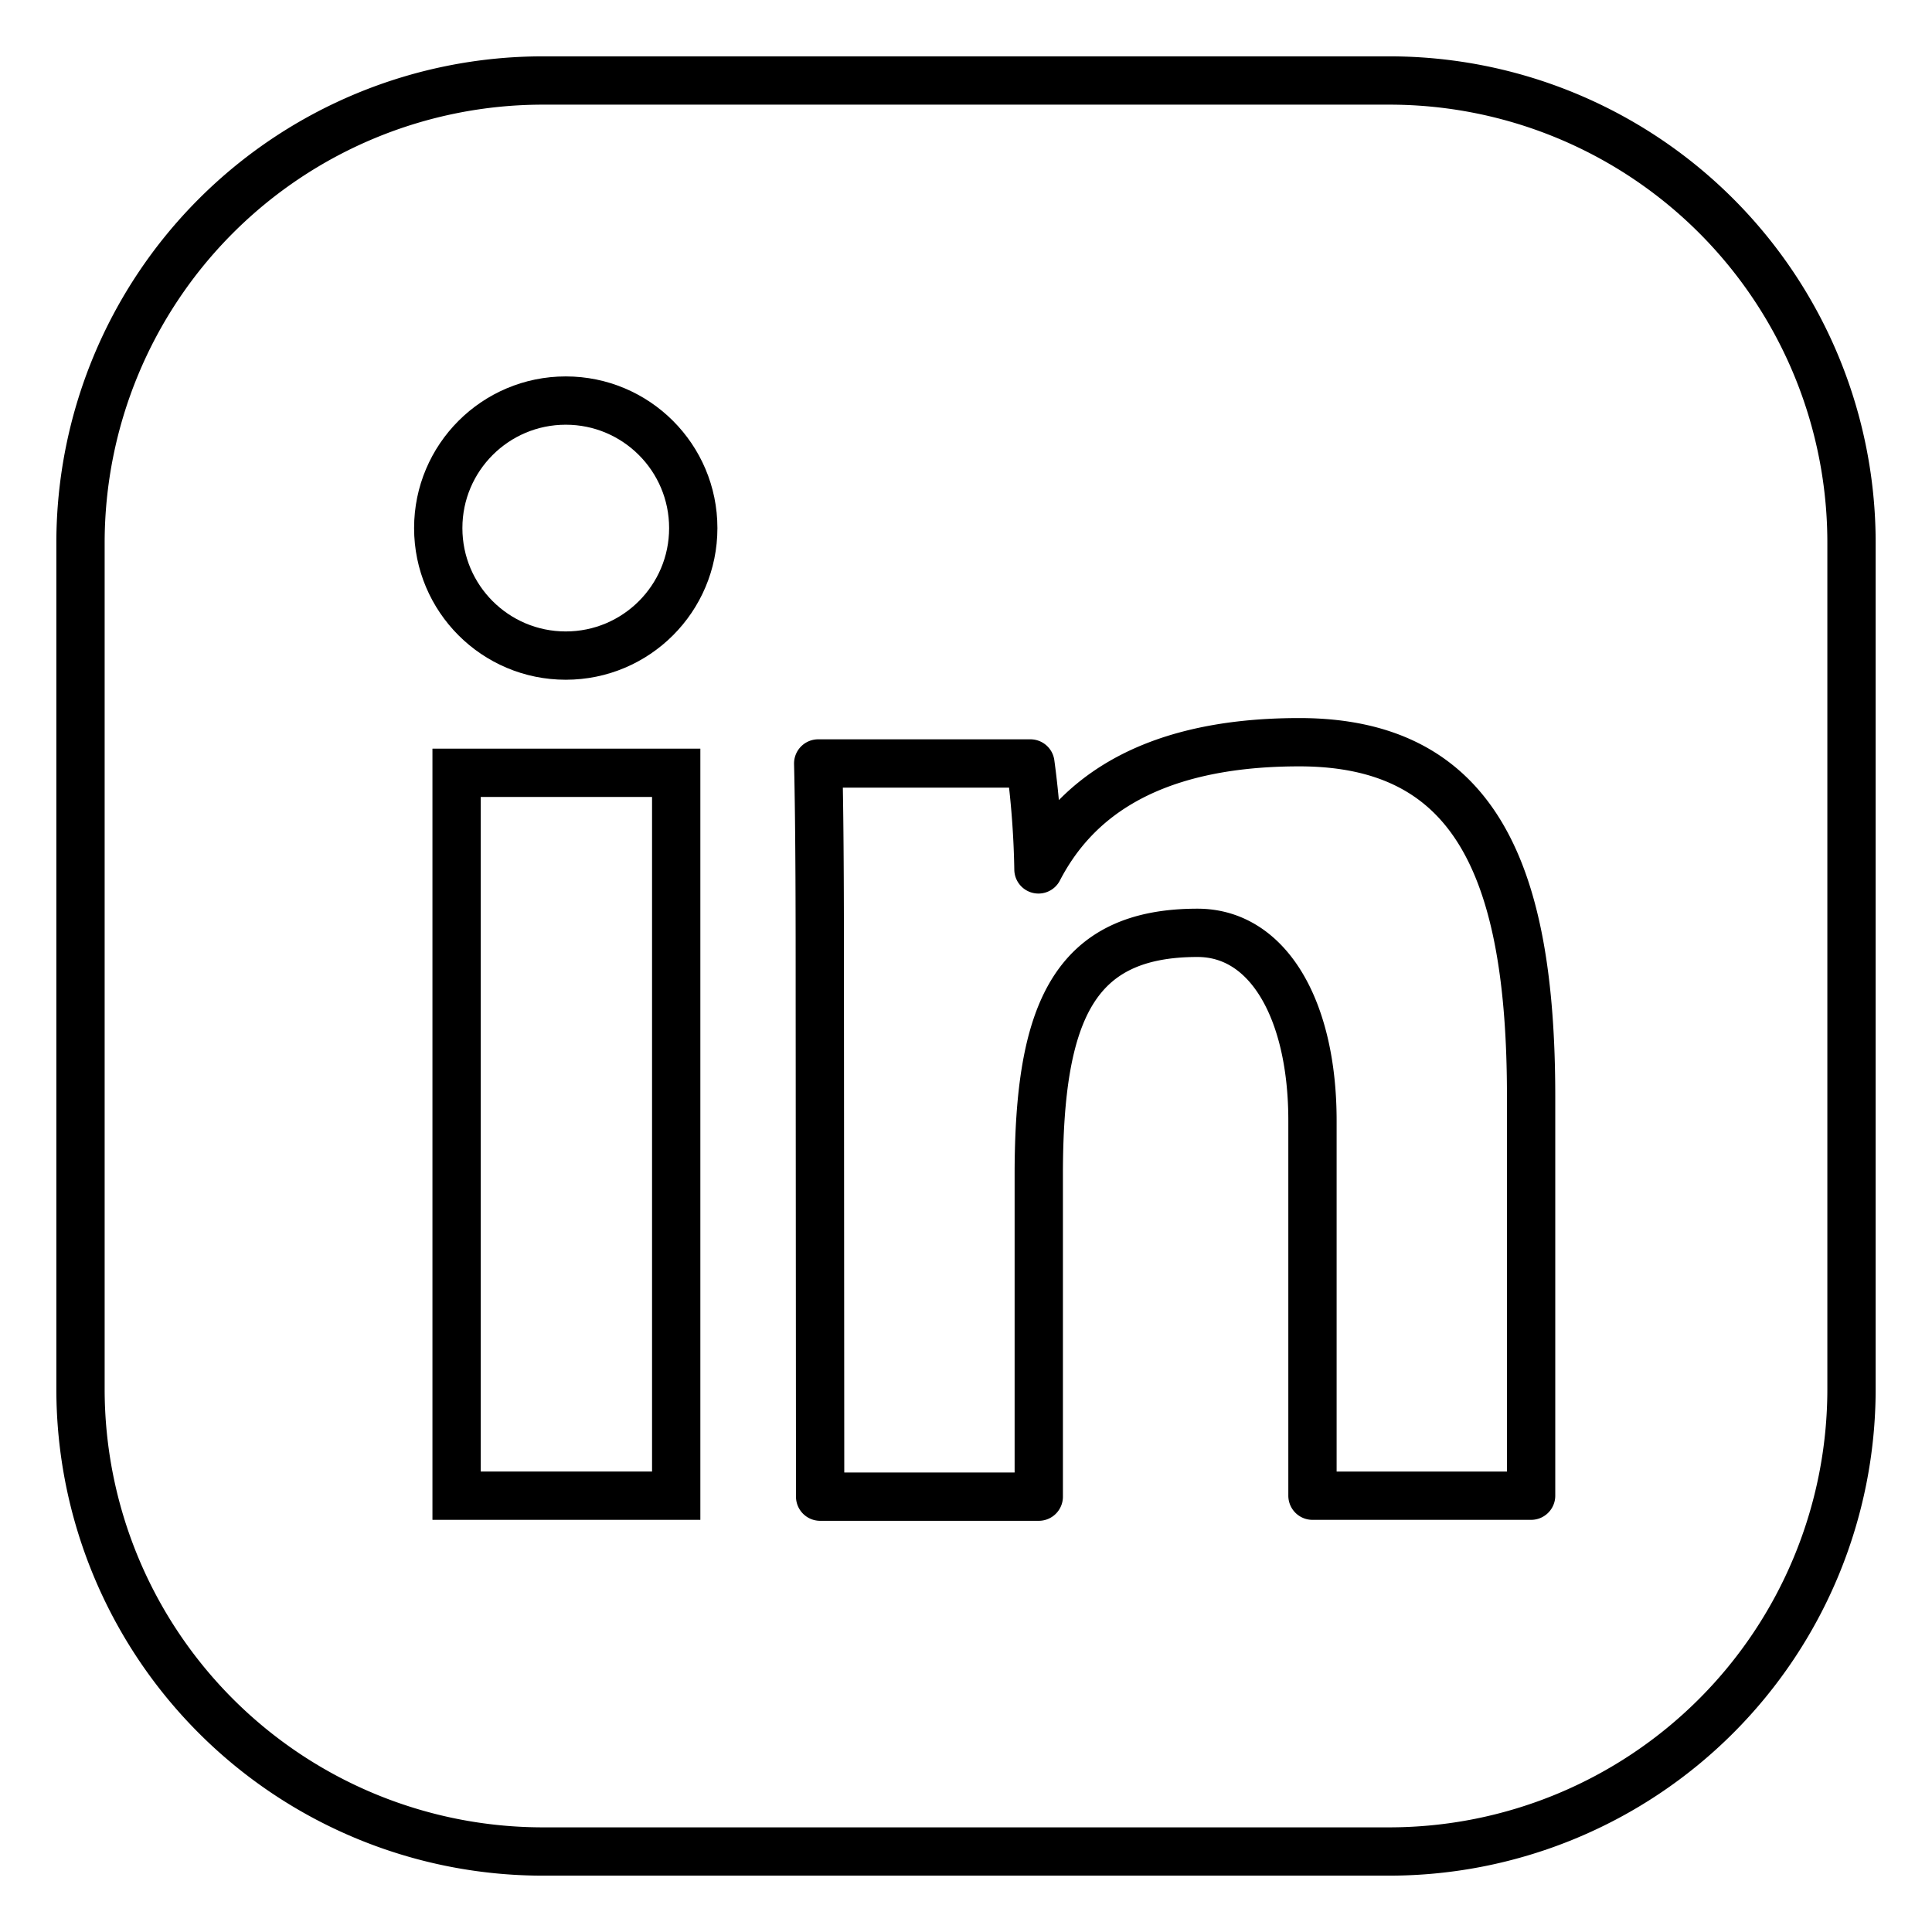
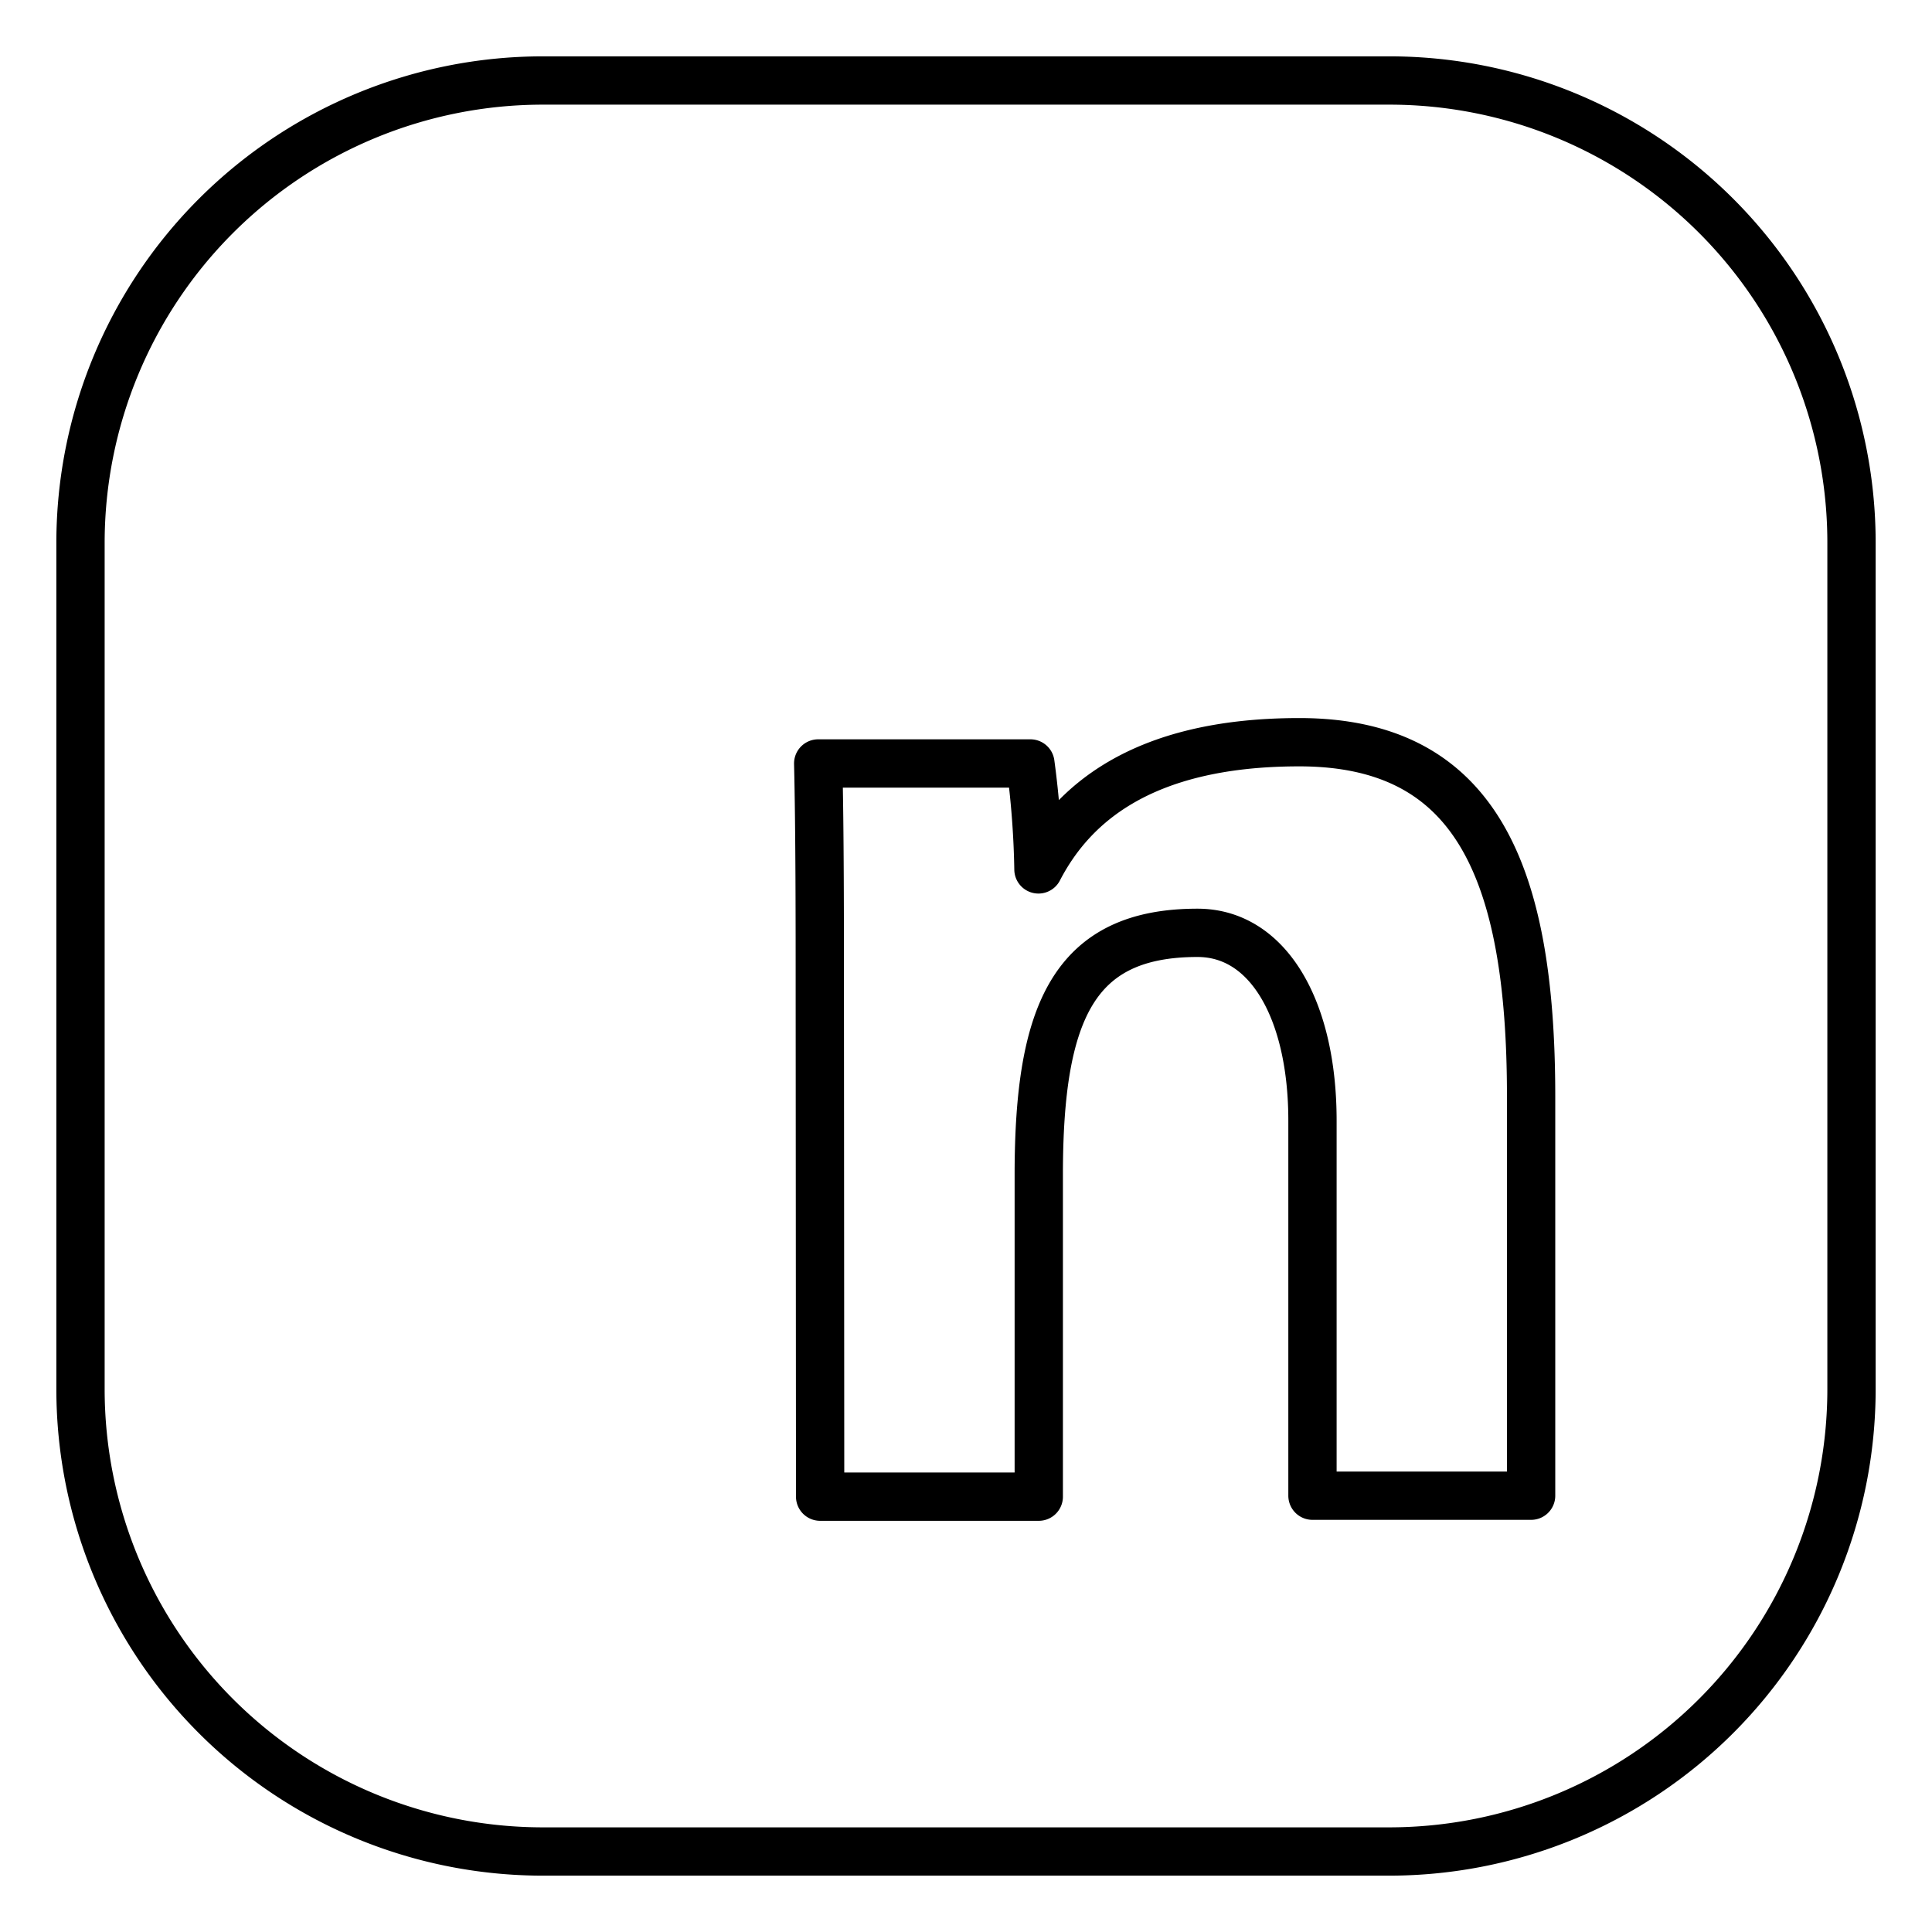
<svg xmlns="http://www.w3.org/2000/svg" id="Ebene_1" data-name="Ebene 1" viewBox="0 0 60 60">
  <defs>
    <style>.cls-1,.cls-2{fill:none;stroke:#000;stroke-width:1.5px;}.cls-1{stroke-miterlimit:10;}.cls-2{stroke-linejoin:round;}</style>
  </defs>
  <g id="Gruppe_121" data-name="Gruppe 121">
    <path id="Rechteck_94" data-name="Rechteck 94" class="cls-1" d="M16.86,2.5H43.14A14.35,14.35,0,0,1,57.5,16.85h0V43.14A14.36,14.36,0,0,1,43.14,57.5H16.86A14.36,14.36,0,0,1,2.5,43.14h0V16.86A14.36,14.36,0,0,1,16.86,2.5Z" />
    <g id="Gruppe_117" data-name="Gruppe 117">
-       <path id="Pfad_780" data-name="Pfad 780" class="cls-1" d="M14.18,24H21V46.45H14.18Z" />
      <path id="Pfad_781" data-name="Pfad 781" class="cls-2" d="M25.46,31c0-2.36,0-5.22-.05-7.29H32A27.87,27.87,0,0,1,32.25,27c1-1.93,3.11-3.95,8.1-3.95,5.43,0,7.2,3.93,7.2,11V46.45H40.76V34.8c0-3.42-1.36-5.83-3.57-5.83-3.83,0-4.93,2.44-4.93,7.51v10H25.47Z" />
-       <circle id="Ellipse_22" data-name="Ellipse 22" class="cls-1" cx="17.57" cy="16.4" r="3.96" />
    </g>
  </g>
</svg>